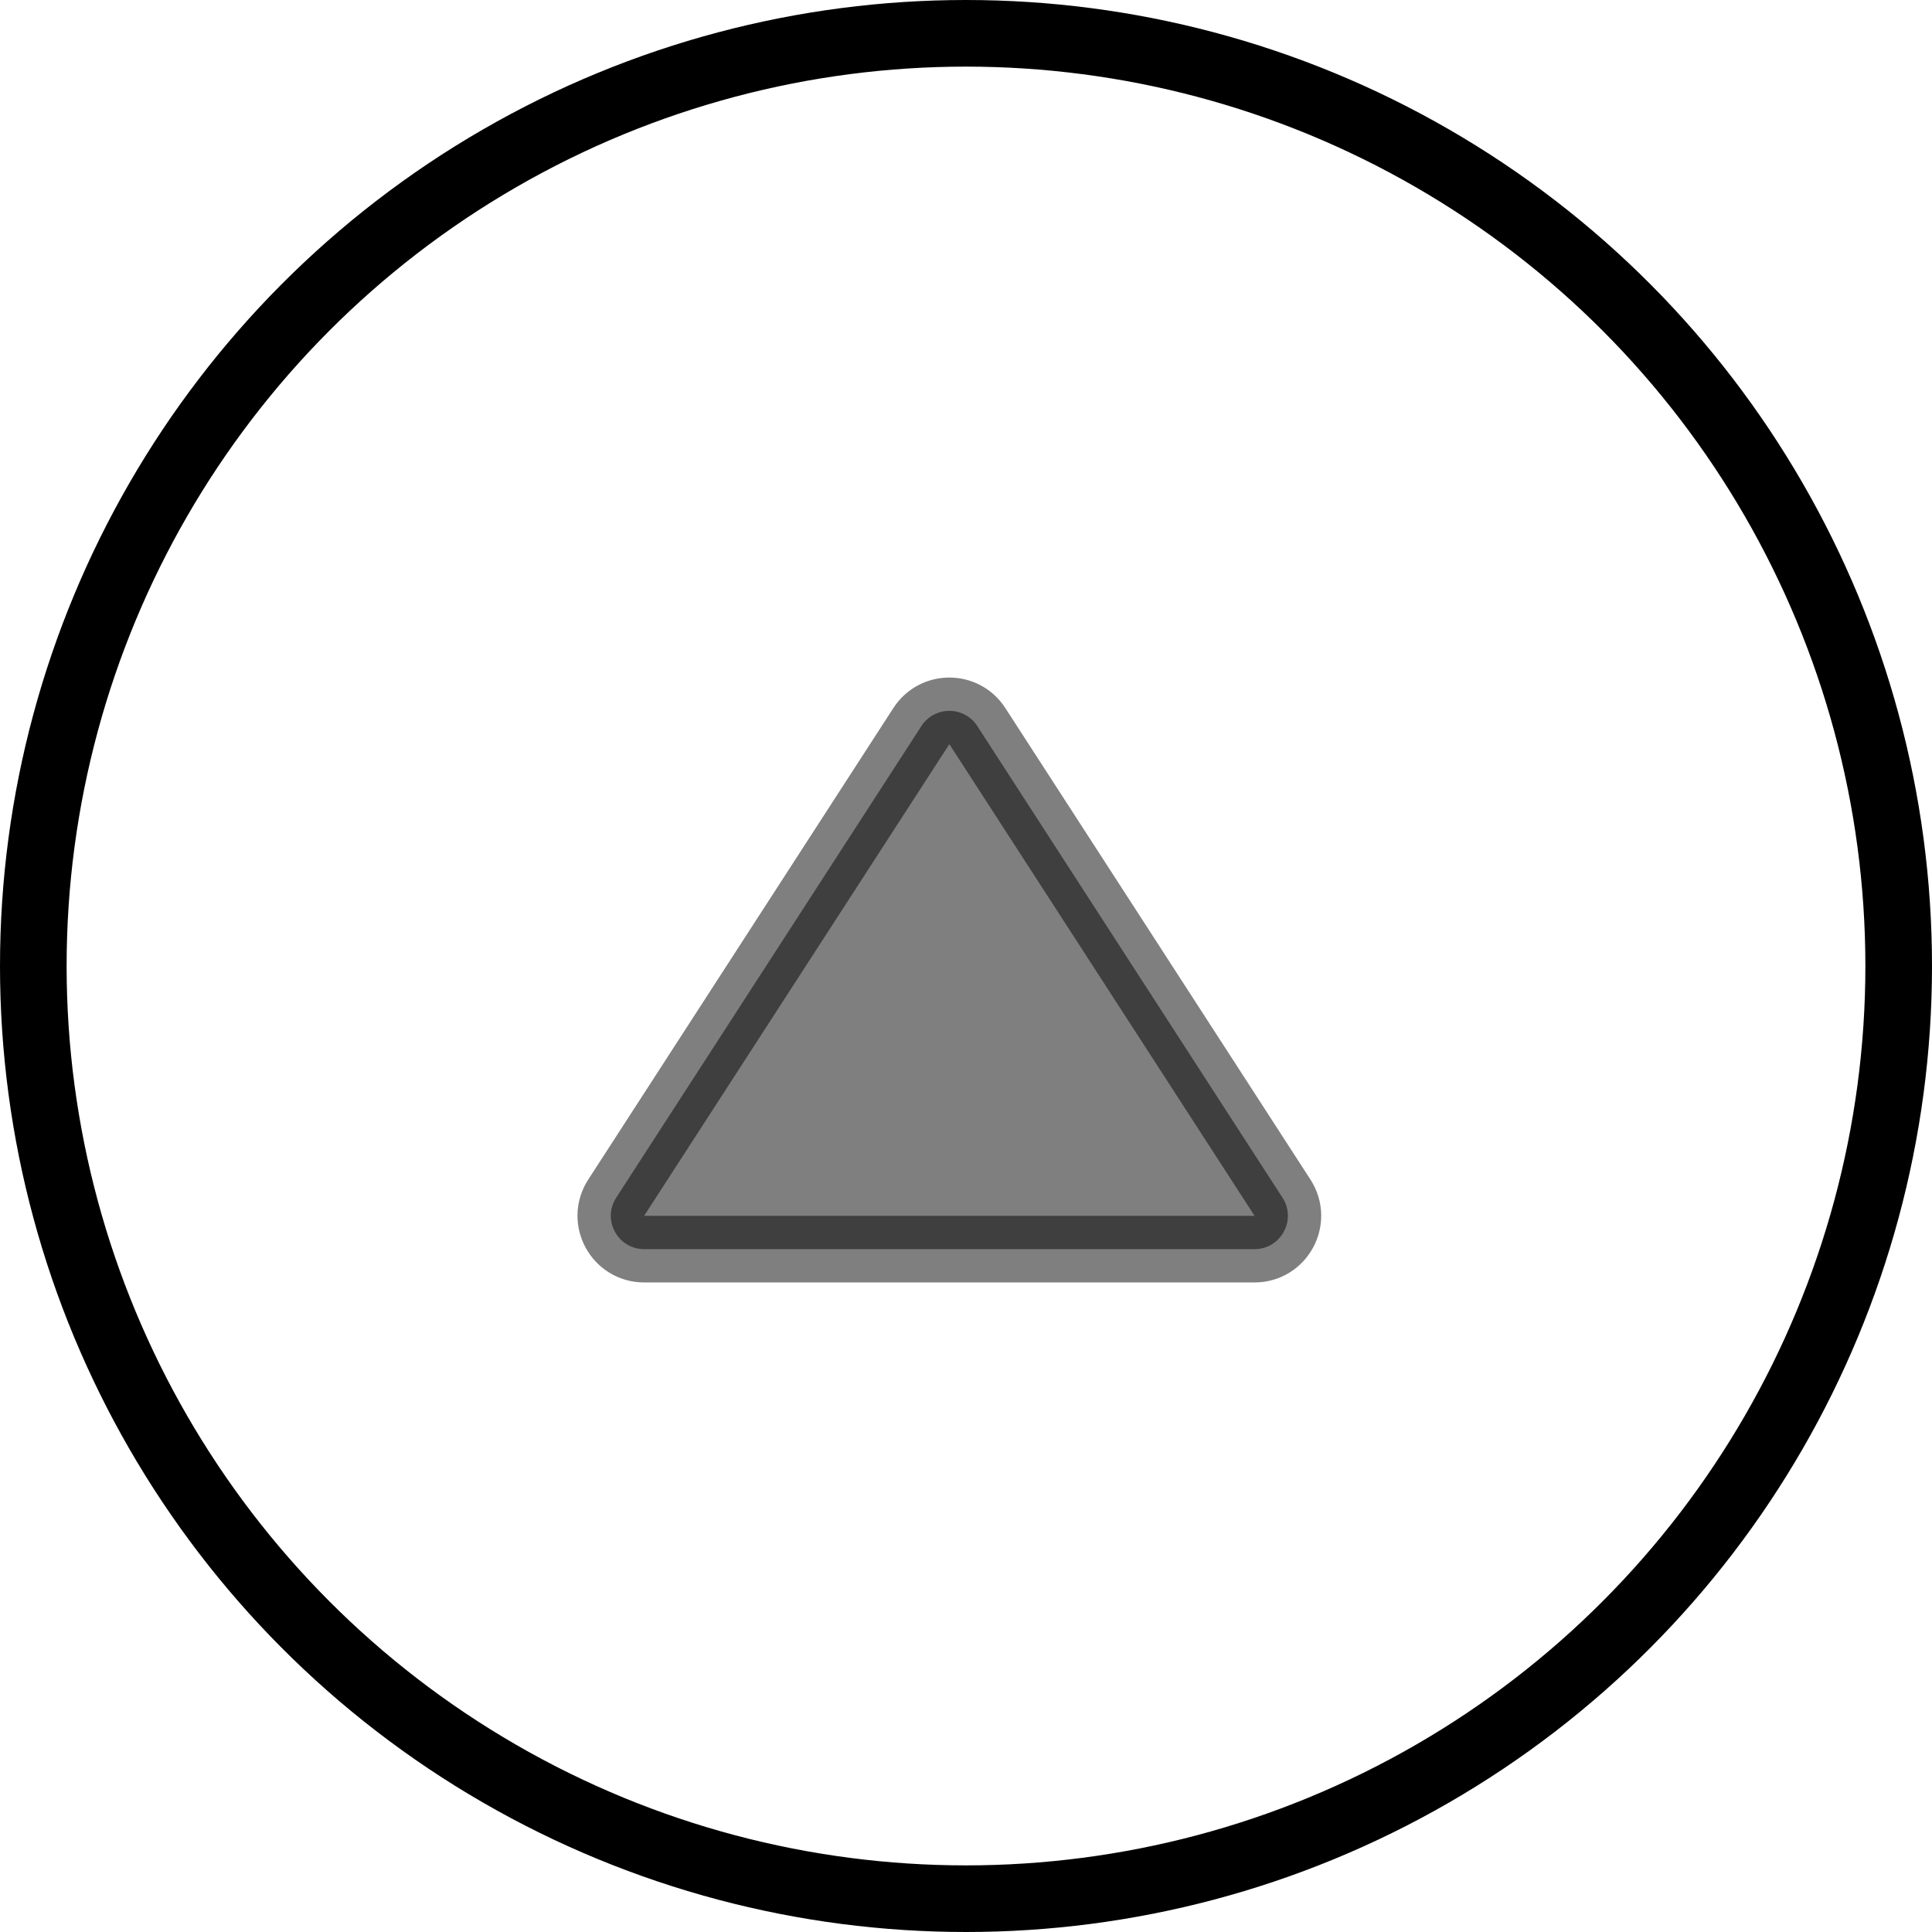
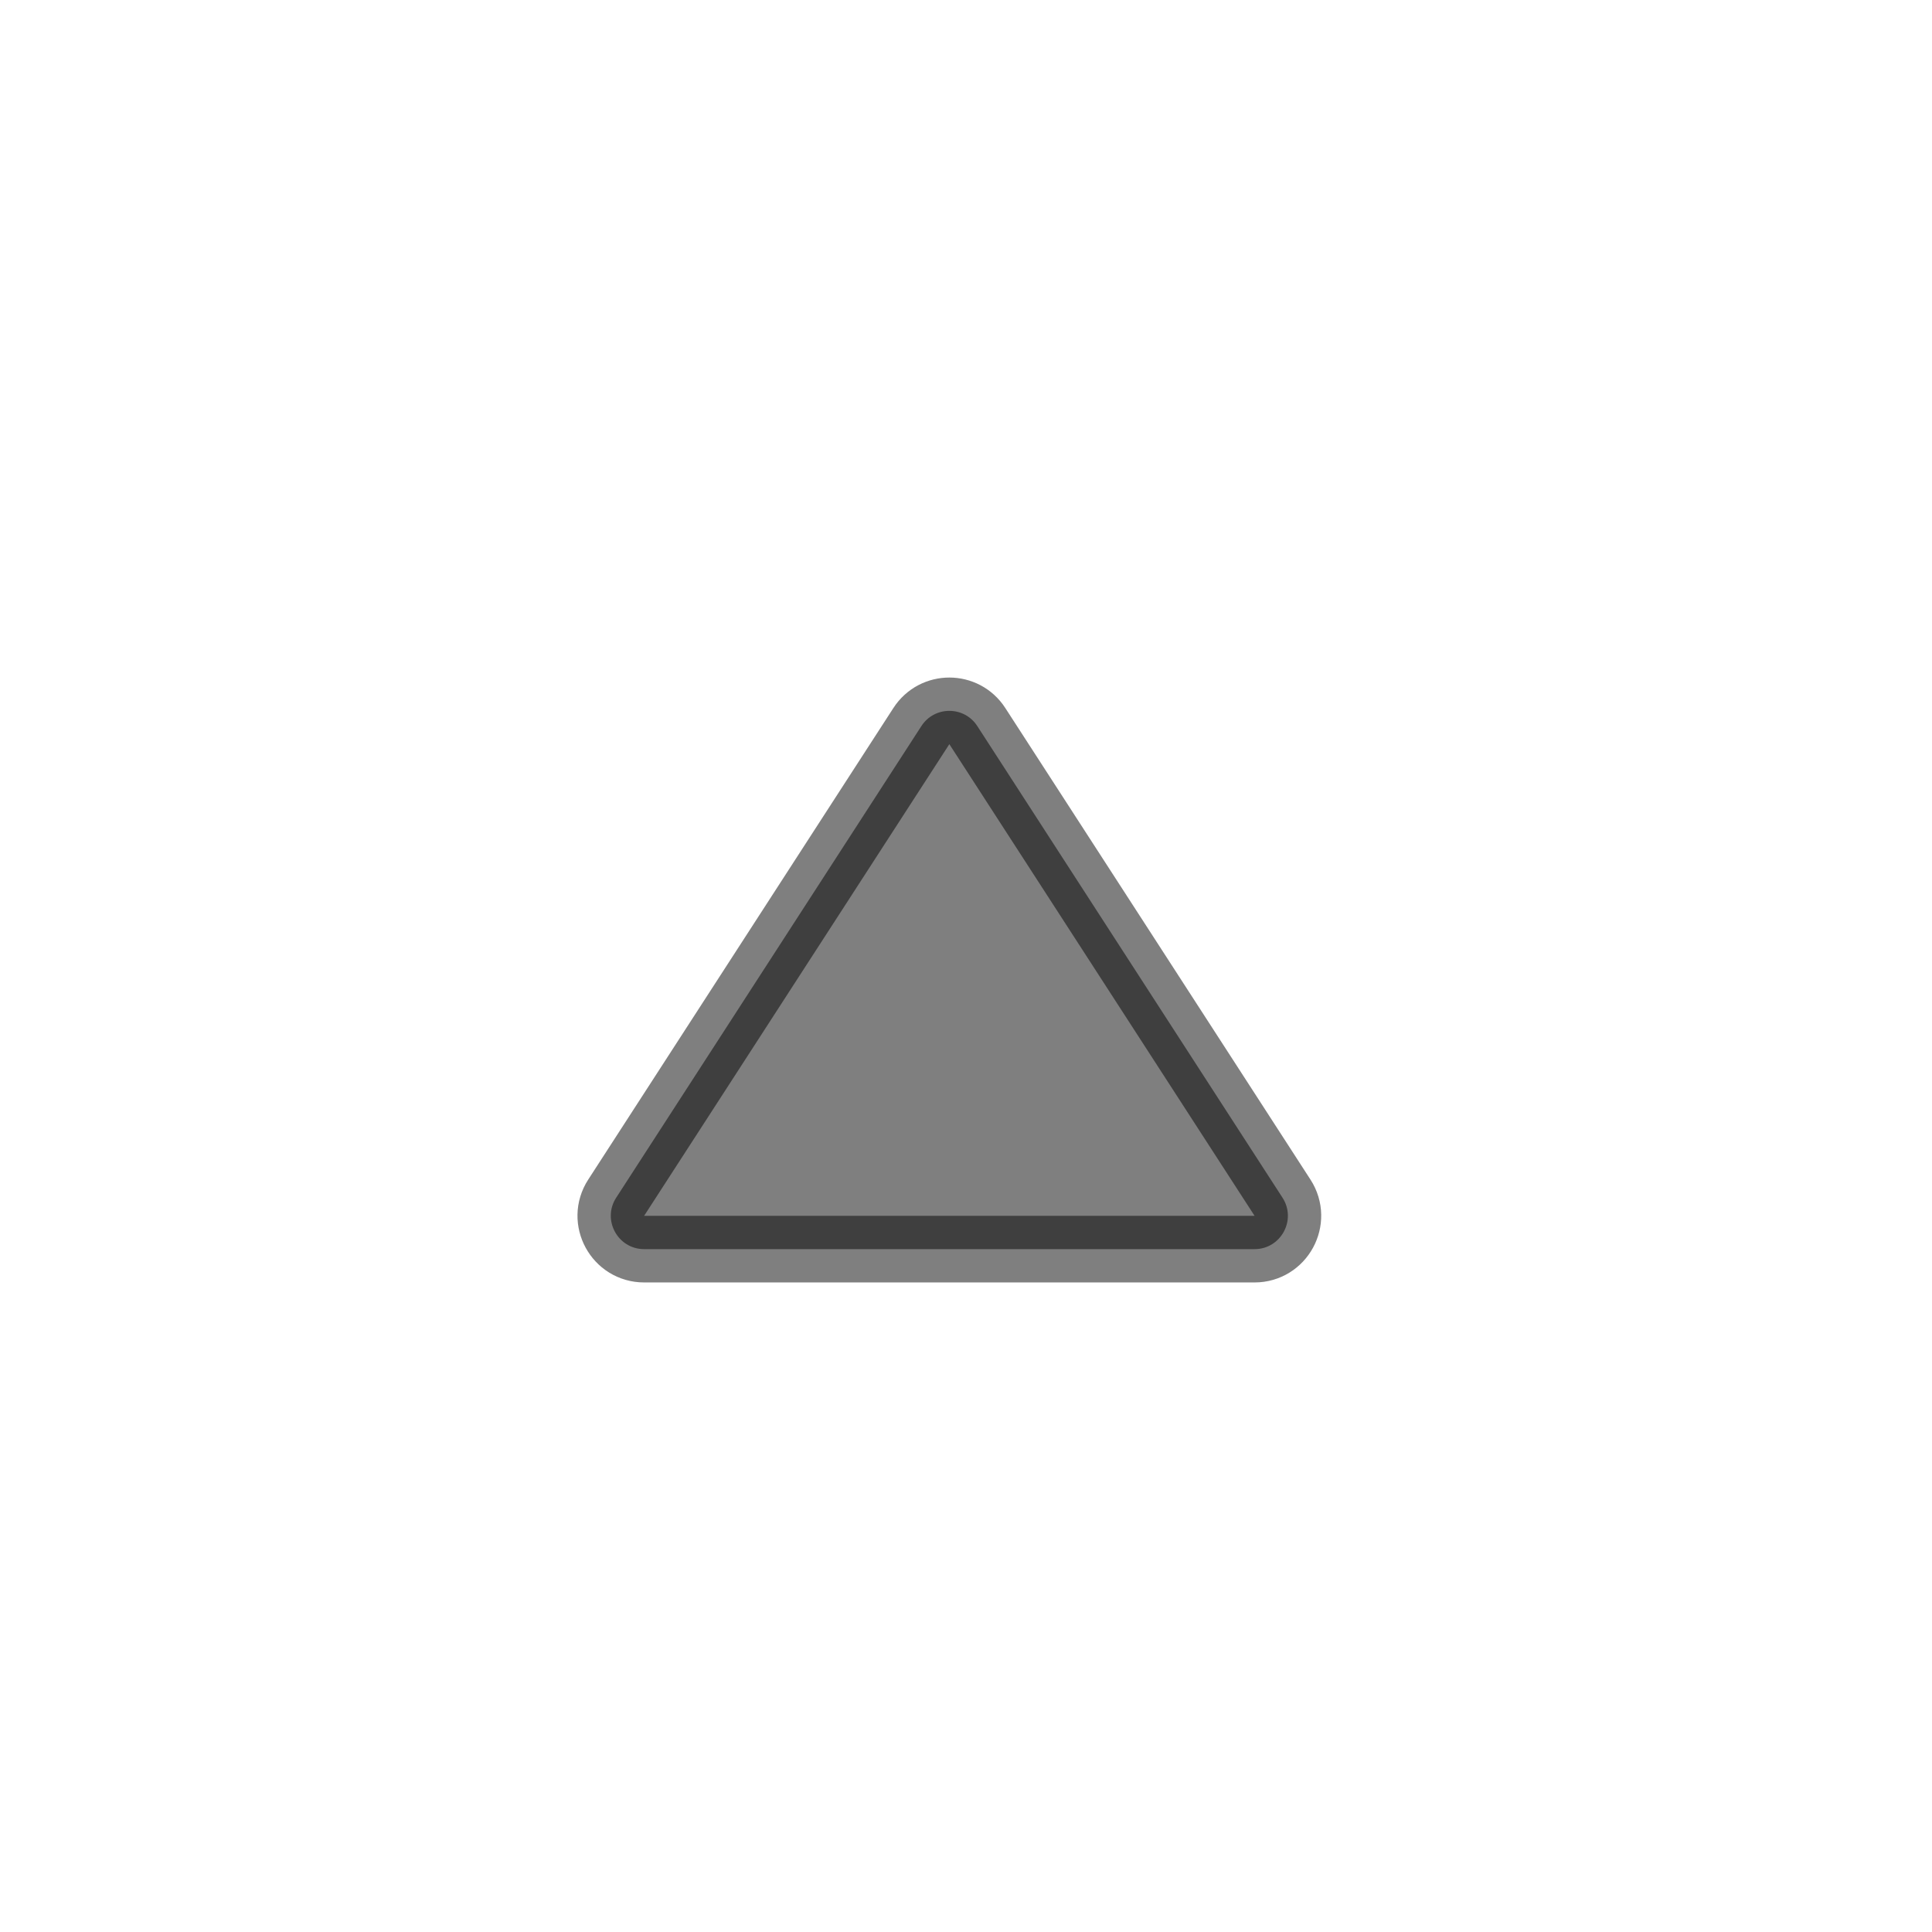
<svg xmlns="http://www.w3.org/2000/svg" width="29" height="29" viewBox="0 0 29 29" fill="none">
-   <circle cx="14.5" cy="14.5" r="14" stroke="black" />
  <path opacity="0.5" d="M18.831 18.75L9.669 18.75C9.273 18.75 9.034 18.311 9.249 17.978L13.83 10.899C14.027 10.594 14.473 10.594 14.67 10.899L19.251 17.978C19.466 18.311 19.227 18.75 18.831 18.75Z" fill="black" stroke="black" />
</svg>